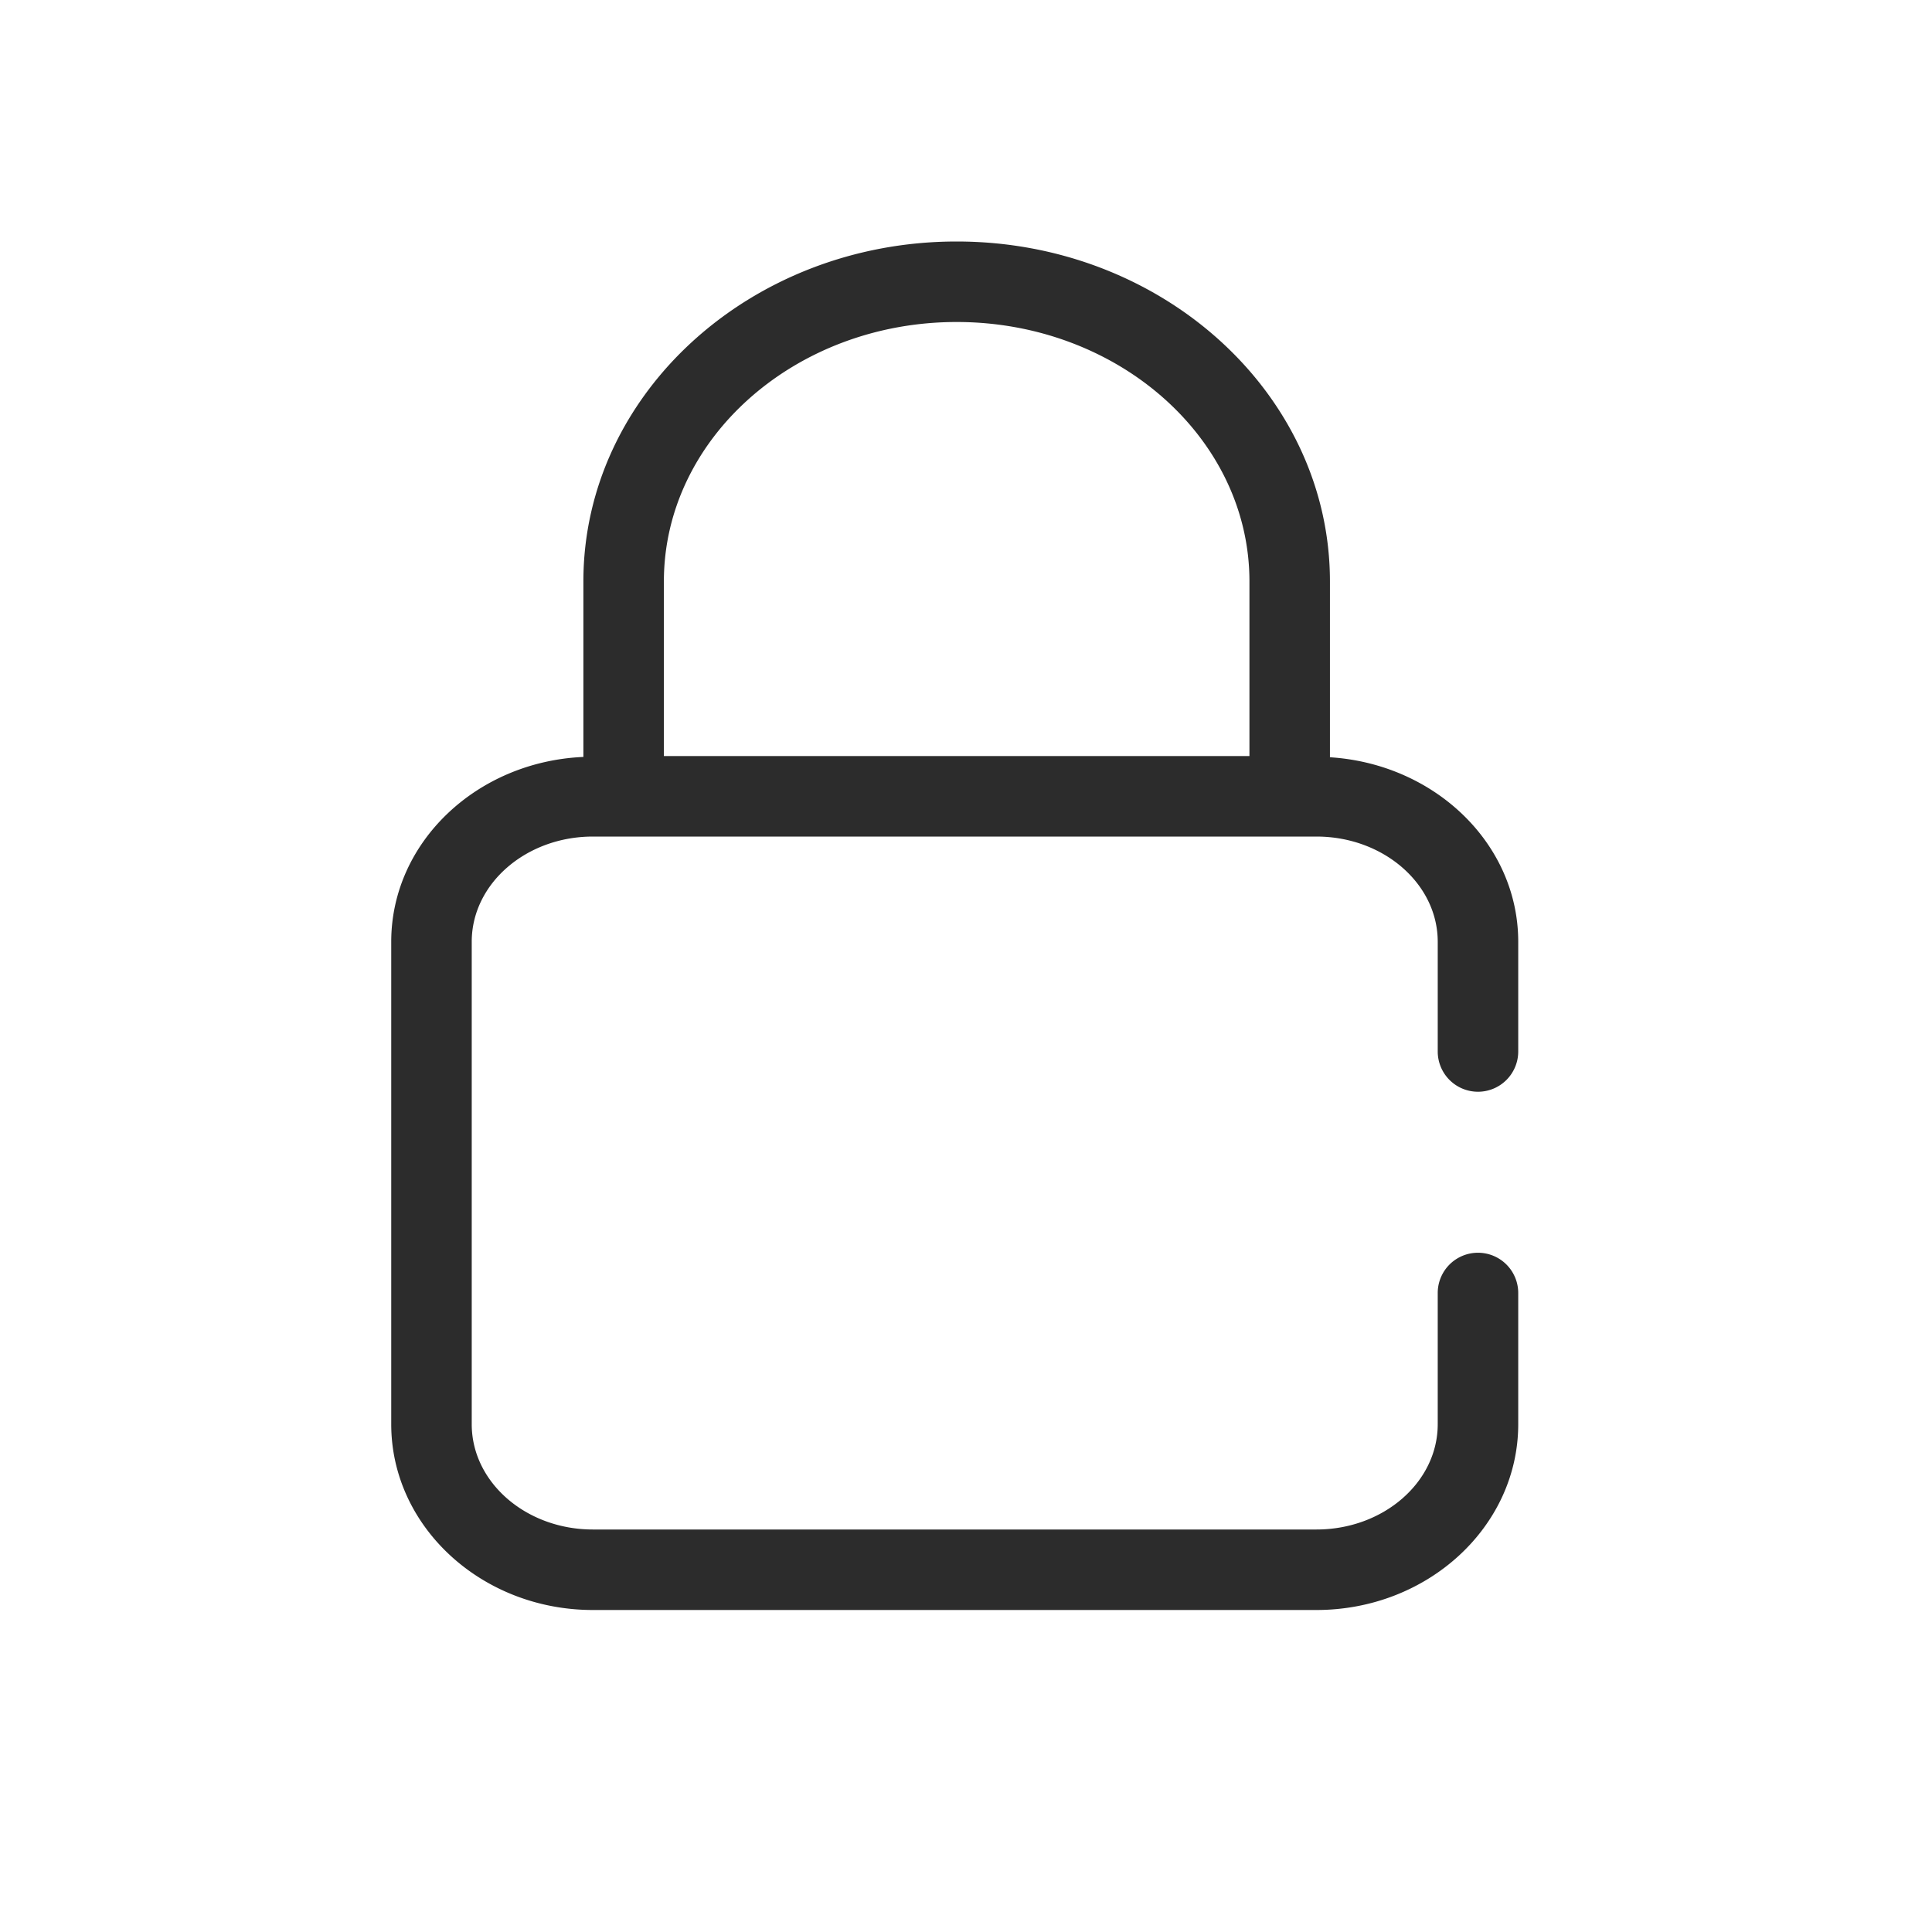
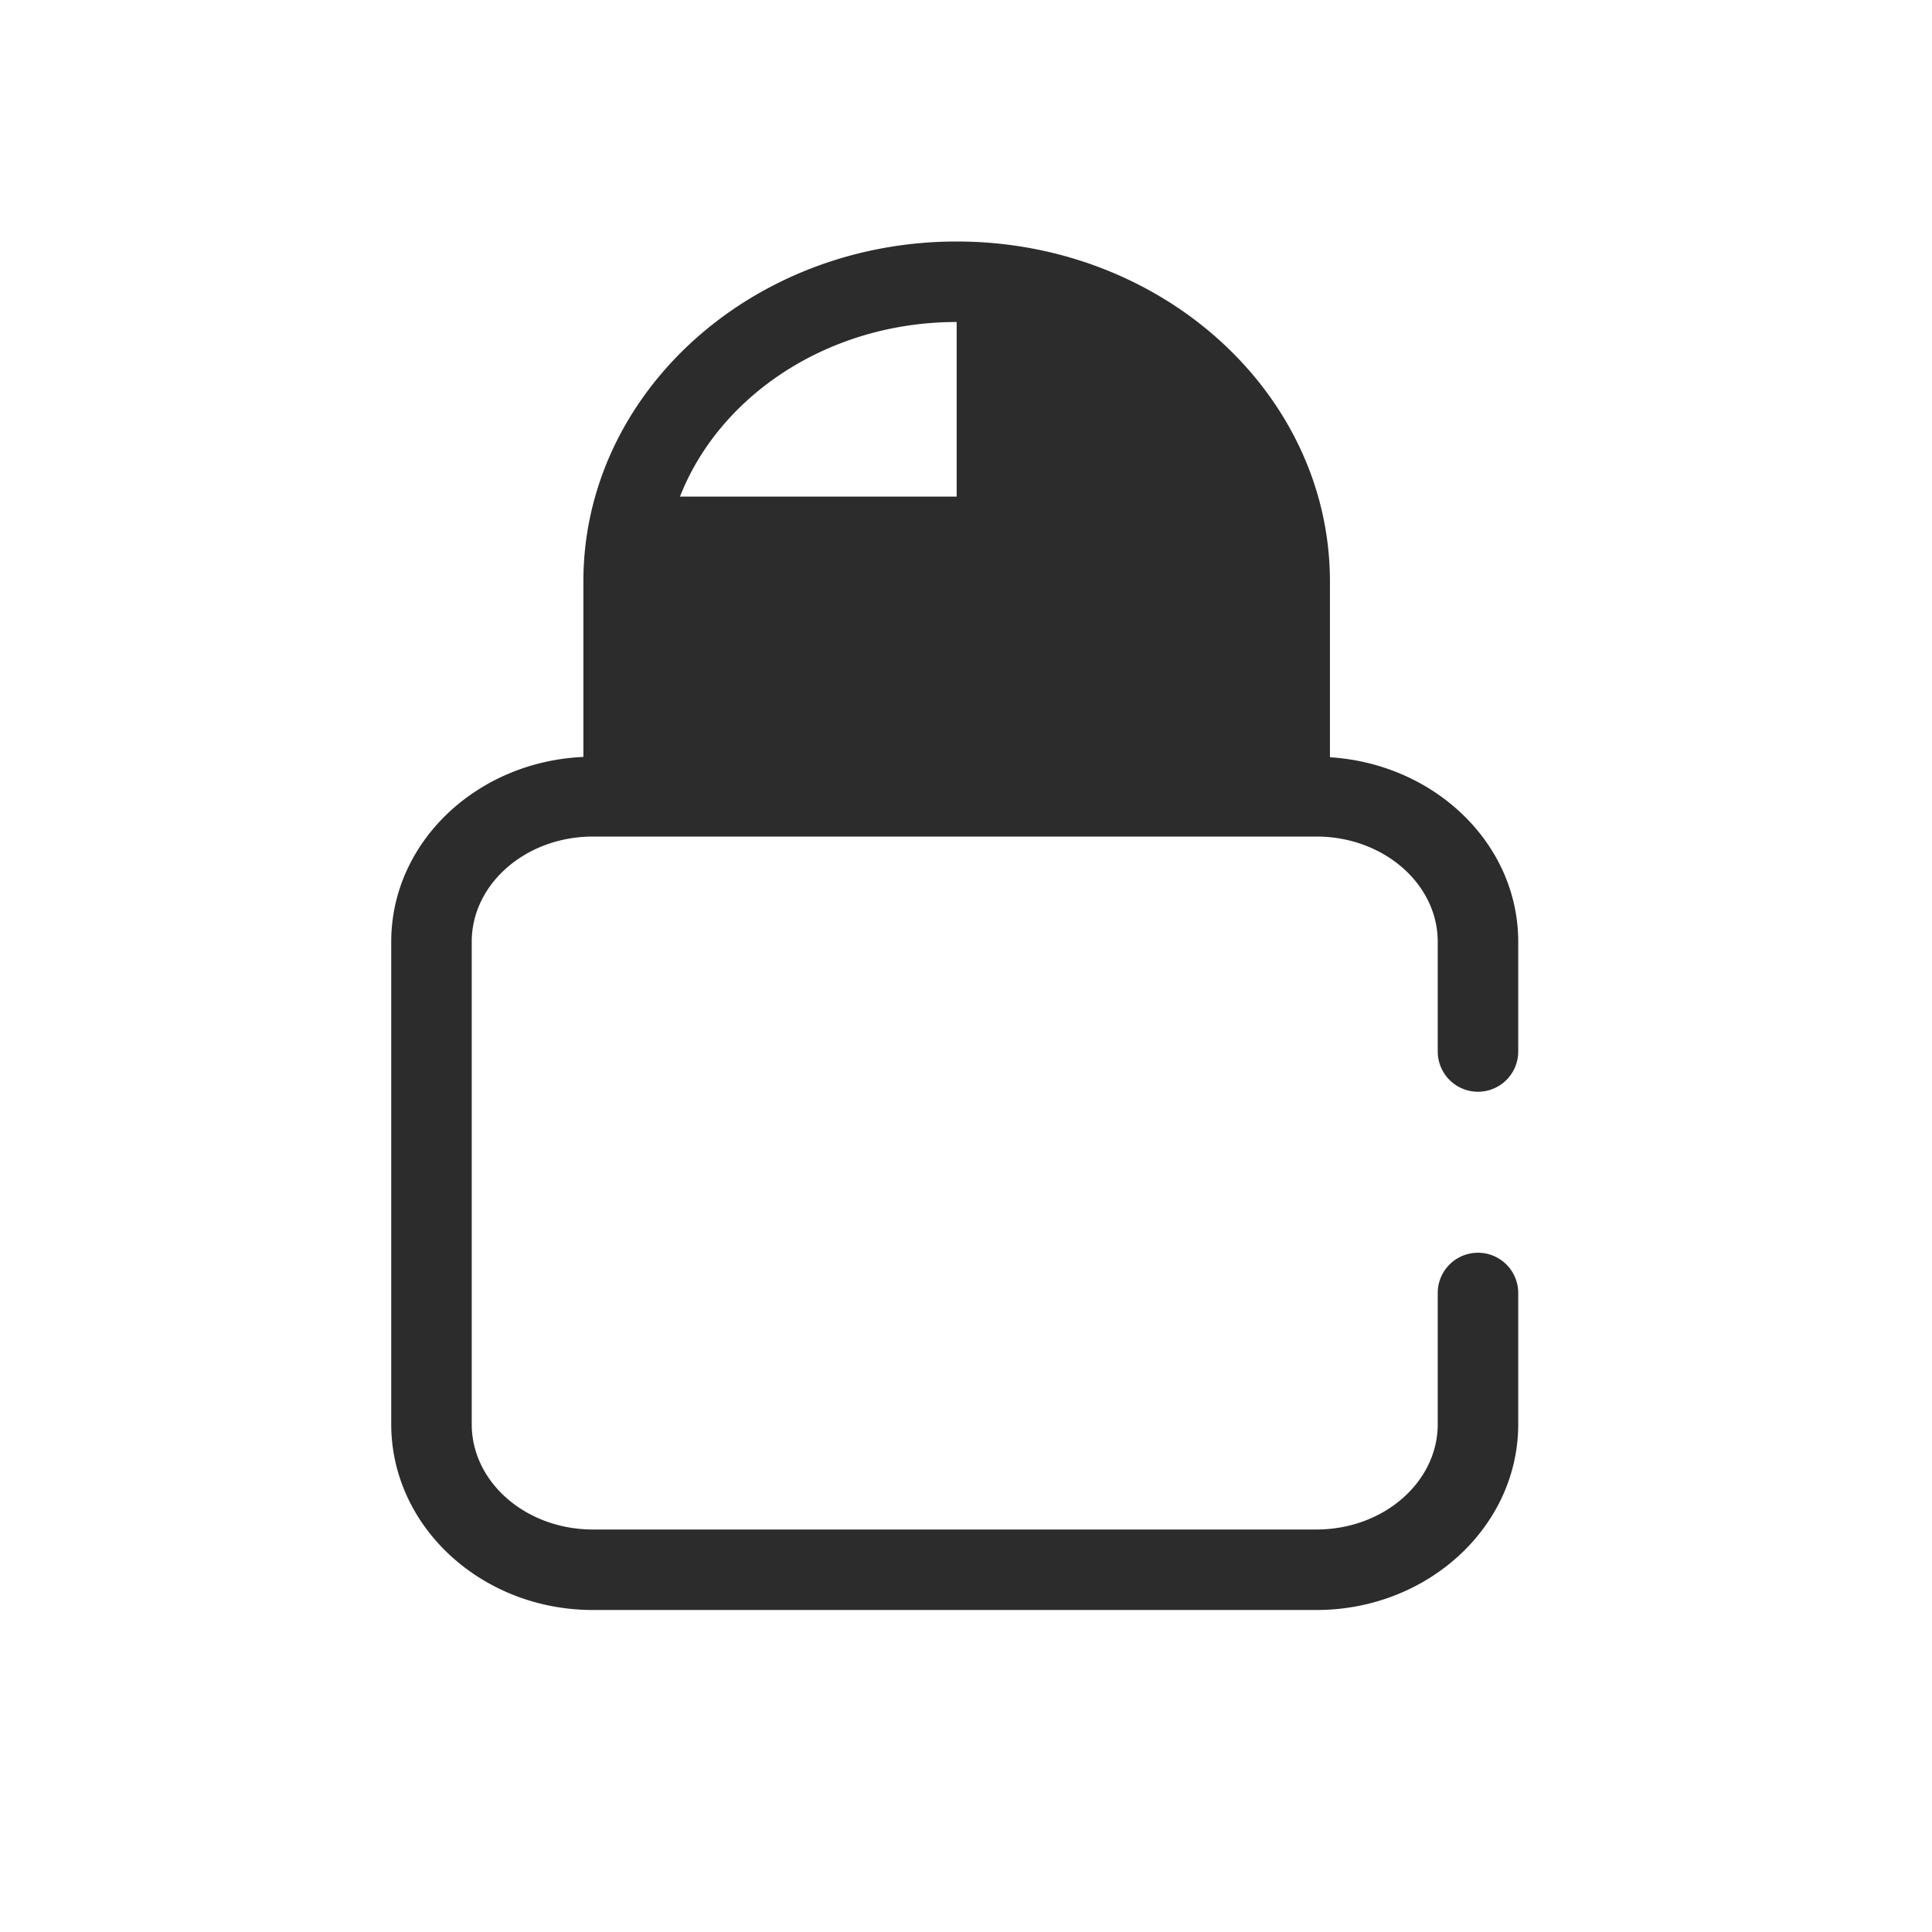
<svg xmlns="http://www.w3.org/2000/svg" t="1686831260292" class="icon" viewBox="0 0 1024 1024" version="1.1" p-id="5357" width="200" height="200">
-   <path d="M507.051 170.667c85.547 0 155.179 61.696 155.179 137.515v92.544H351.872V308.181C351.872 232.363 421.547 170.667 507.051 170.667m276.309 407.979a21.333 21.333 0 0 0 21.333-21.333V499.157c0-52.011-44.245-94.293-99.797-97.792V308.181C704.896 208.811 616.149 128 507.051 128 397.952 128 309.205 208.811 309.205 308.181v93.013C252.629 403.669 207.36 446.464 207.36 499.157v255.701C207.36 809.173 255.317 853.333 314.24 853.333h383.488C756.693 853.333 804.693 809.173 804.693 754.859v-69.547a21.333 21.333 0 0 0-42.667 0v69.547c0 30.805-28.843 55.808-64.299 55.808H314.24C278.827 810.667 250.027 785.664 250.027 754.859V499.157c0-30.763 28.8-55.765 64.213-55.765h383.488c35.456 0 64.299 25.003 64.299 55.765v58.155a21.333 21.333 0 0 0 21.333 21.333" fill="#2c2c2c" p-id="5358" />
+   <path d="M507.051 170.667v92.544H351.872V308.181C351.872 232.363 421.547 170.667 507.051 170.667m276.309 407.979a21.333 21.333 0 0 0 21.333-21.333V499.157c0-52.011-44.245-94.293-99.797-97.792V308.181C704.896 208.811 616.149 128 507.051 128 397.952 128 309.205 208.811 309.205 308.181v93.013C252.629 403.669 207.36 446.464 207.36 499.157v255.701C207.36 809.173 255.317 853.333 314.24 853.333h383.488C756.693 853.333 804.693 809.173 804.693 754.859v-69.547a21.333 21.333 0 0 0-42.667 0v69.547c0 30.805-28.843 55.808-64.299 55.808H314.24C278.827 810.667 250.027 785.664 250.027 754.859V499.157c0-30.763 28.8-55.765 64.213-55.765h383.488c35.456 0 64.299 25.003 64.299 55.765v58.155a21.333 21.333 0 0 0 21.333 21.333" fill="#2c2c2c" p-id="5358" />
</svg>